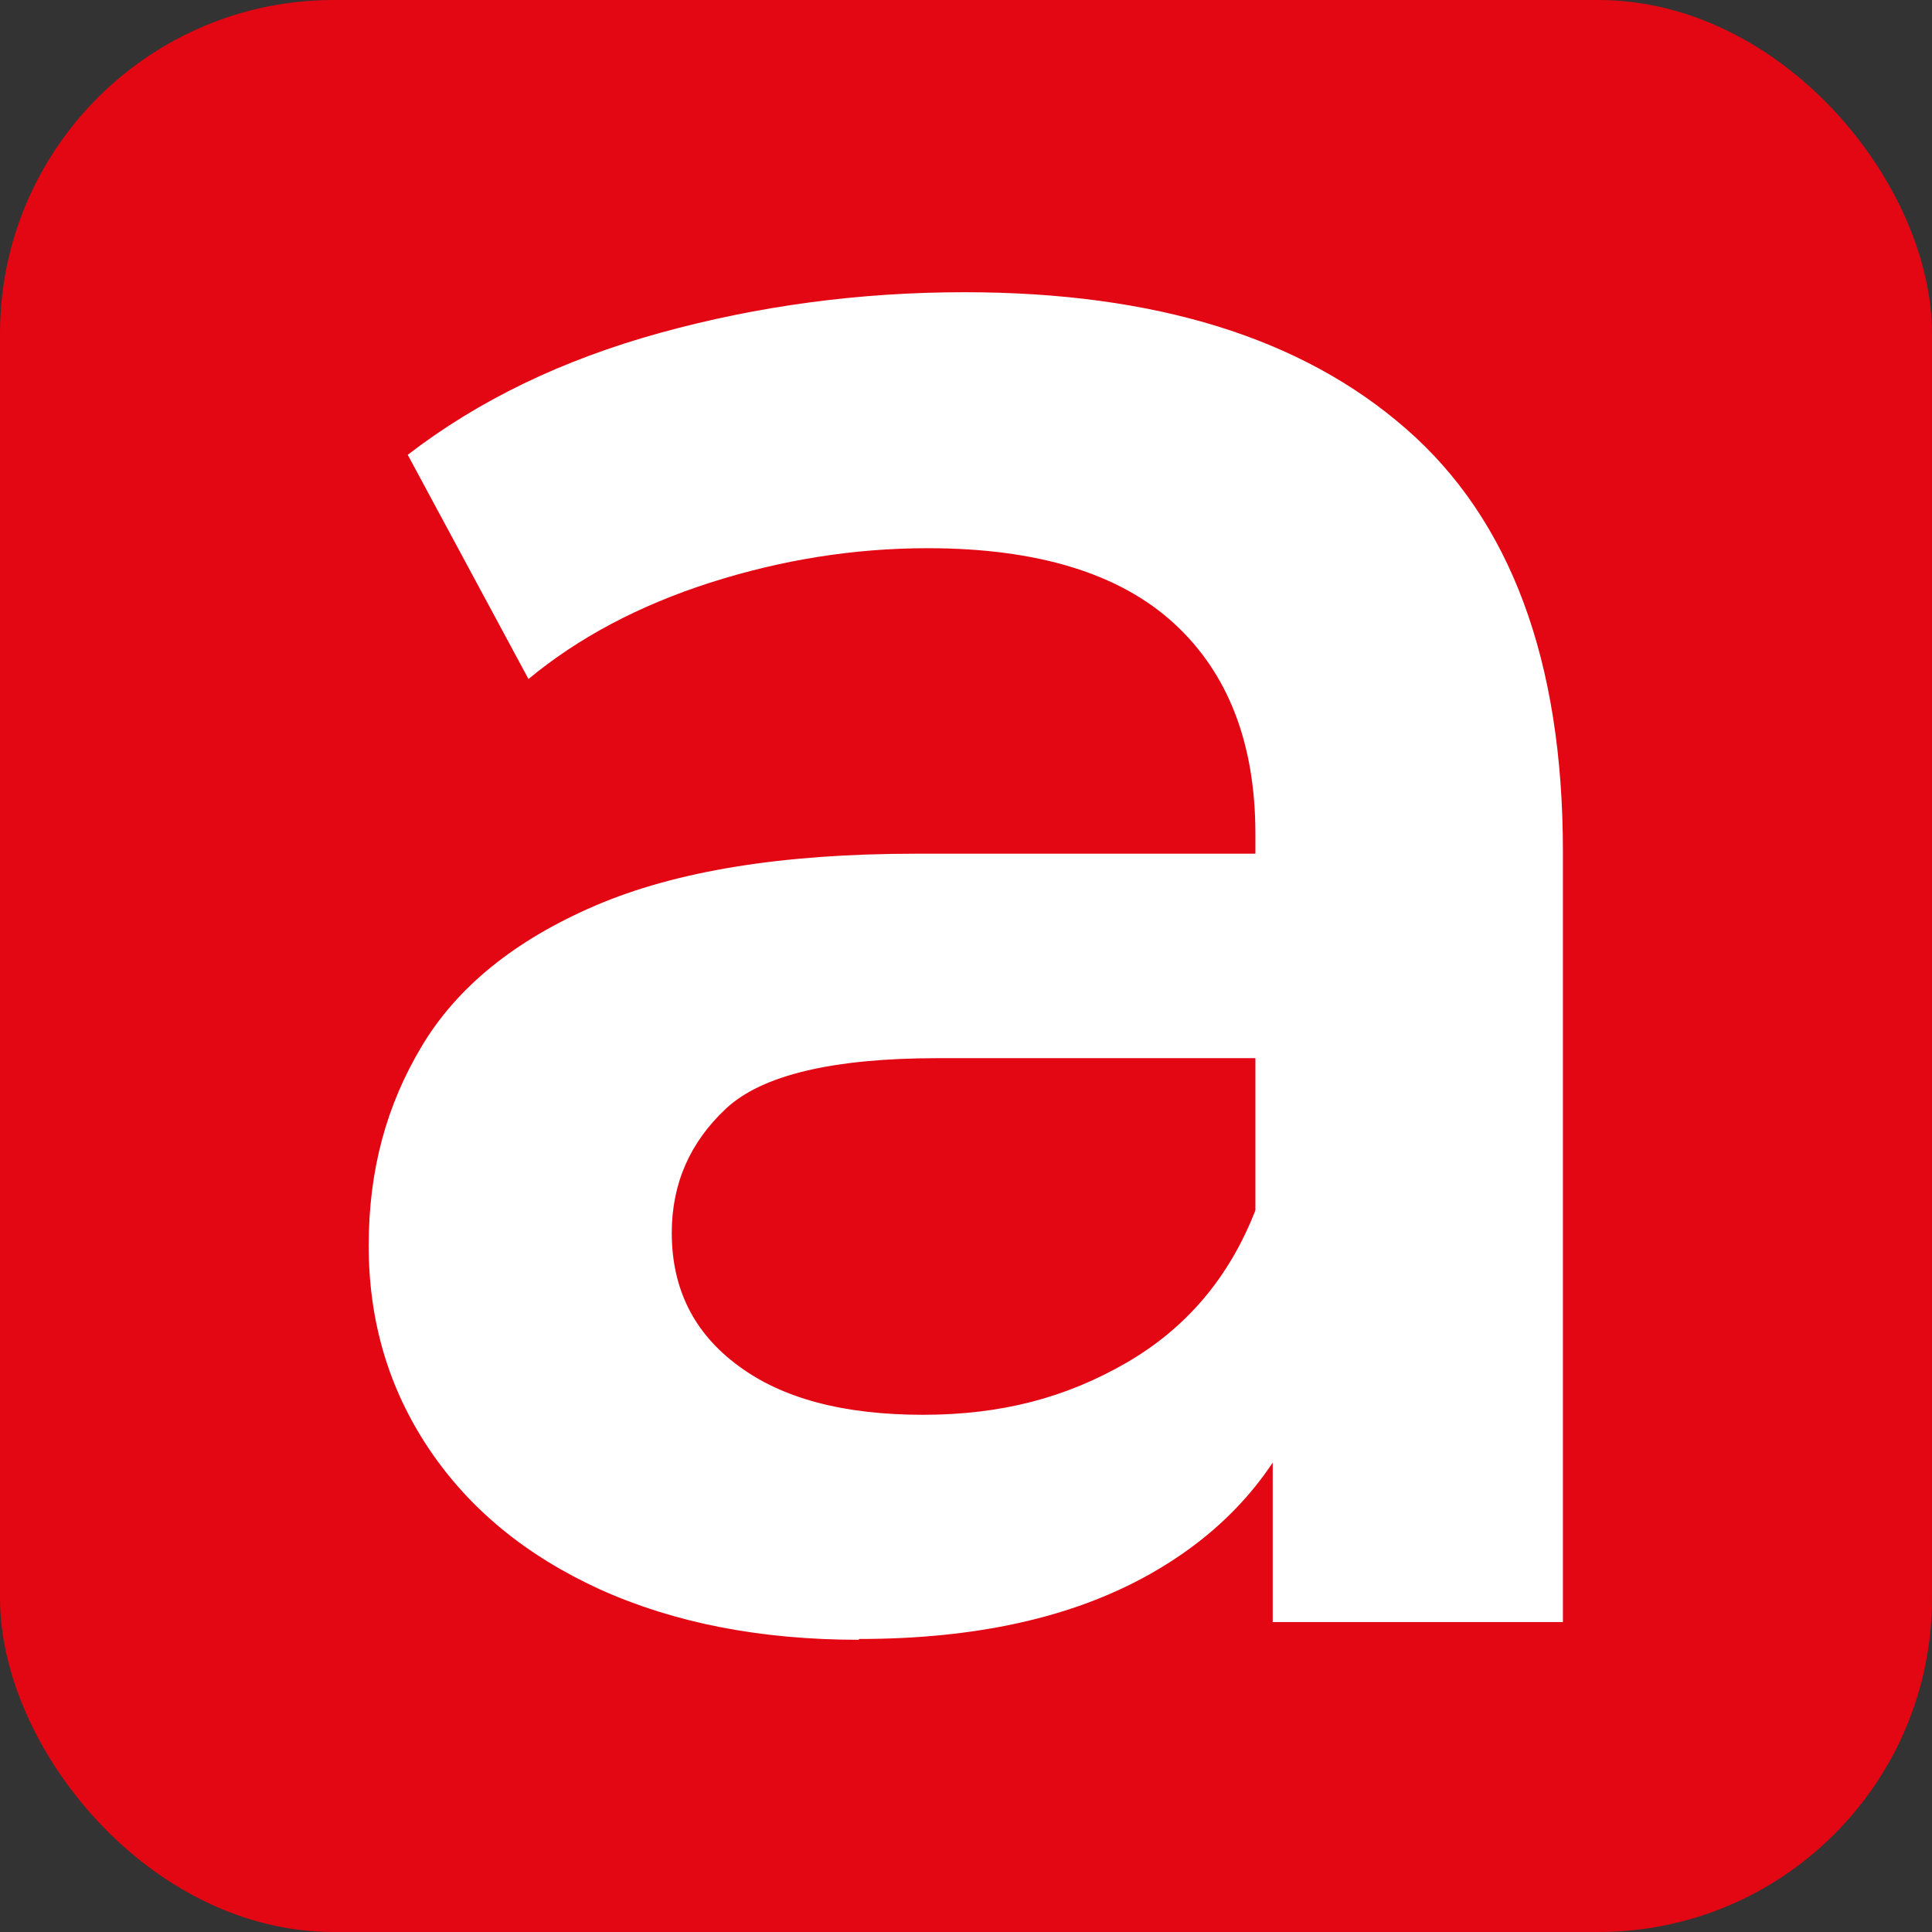
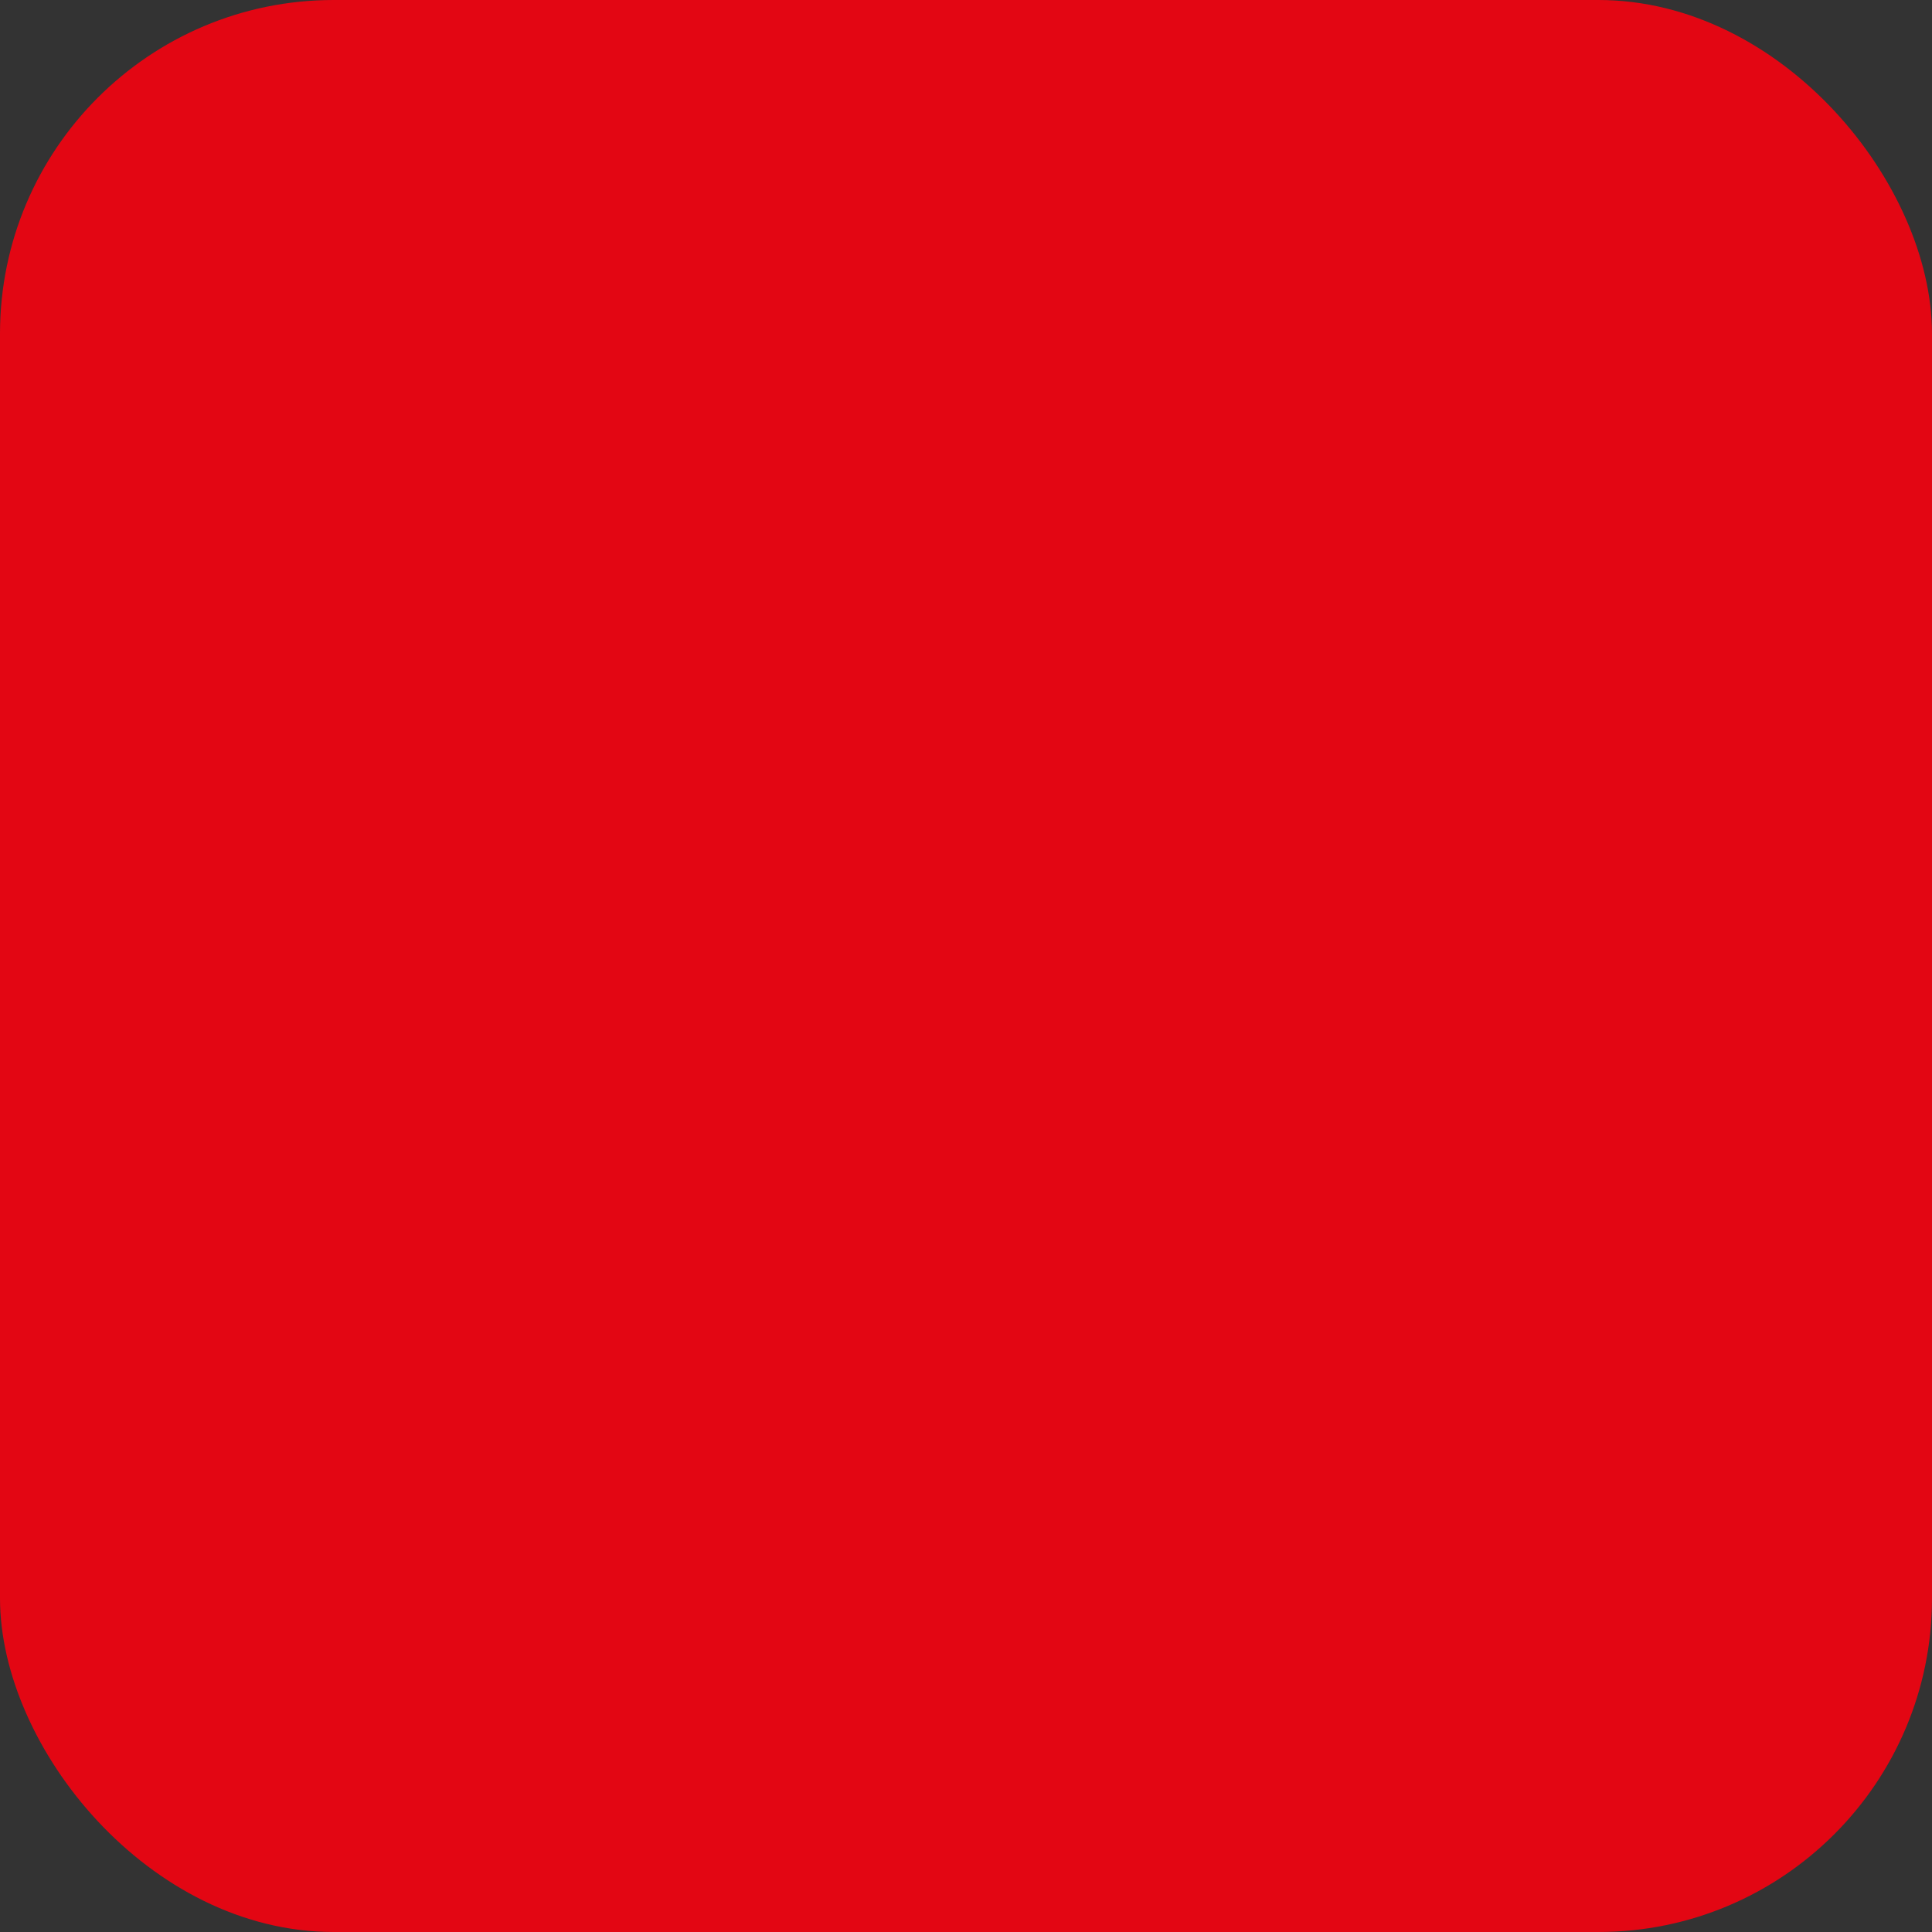
<svg xmlns="http://www.w3.org/2000/svg" version="1.1" viewBox="0 0 48 48">
  <rect x="0" y="0" width="48" height="48" fill="#333333" stroke="none" />
  <defs>
    <style>
      .cls-1 {
        fill: #fff;
      }

      .cls-2 {
        fill: #e30613;
      }
    </style>
  </defs>
  <g>
    <g id="katman_1">
      <rect class="cls-2" width="48" height="48" rx="8.29" ry="8.29" />
-       <path class="cls-1" d="M21.34,40.74c-2.45,0-4.59-.42-6.43-1.25-1.84-.84-3.25-2-4.25-3.49-1-1.49-1.5-3.17-1.5-5.05s.44-3.49,1.32-4.96c.88-1.47,2.31-2.63,4.31-3.49,2-.86,4.65-1.29,7.96-1.29h9.48v5.08h-8.93c-2.61,0-4.37.42-5.26,1.25-.9.84-1.35,1.87-1.35,3.09,0,1.39.55,2.49,1.65,3.3,1.1.82,2.63,1.22,4.59,1.22s3.56-.43,5.05-1.29c1.49-.86,2.56-2.12,3.21-3.79l1.29,4.59c-.73,1.92-2.05,3.41-3.95,4.47-1.9,1.06-4.29,1.59-7.19,1.59ZM31.62,40.31v-6.61l-.43-1.41v-11.57c0-2.24-.67-3.99-2.02-5.23-1.35-1.24-3.39-1.87-6.12-1.87-1.84,0-3.64.29-5.42.86-1.77.57-3.27,1.37-4.5,2.39l-3-5.57c1.75-1.35,3.84-2.36,6.27-3.03,2.43-.67,4.95-1.01,7.56-1.01,4.73,0,8.39,1.13,10.98,3.4,2.59,2.26,3.89,5.76,3.89,10.49v19.15h-7.22Z" />
    </g>
  </g>
</svg>